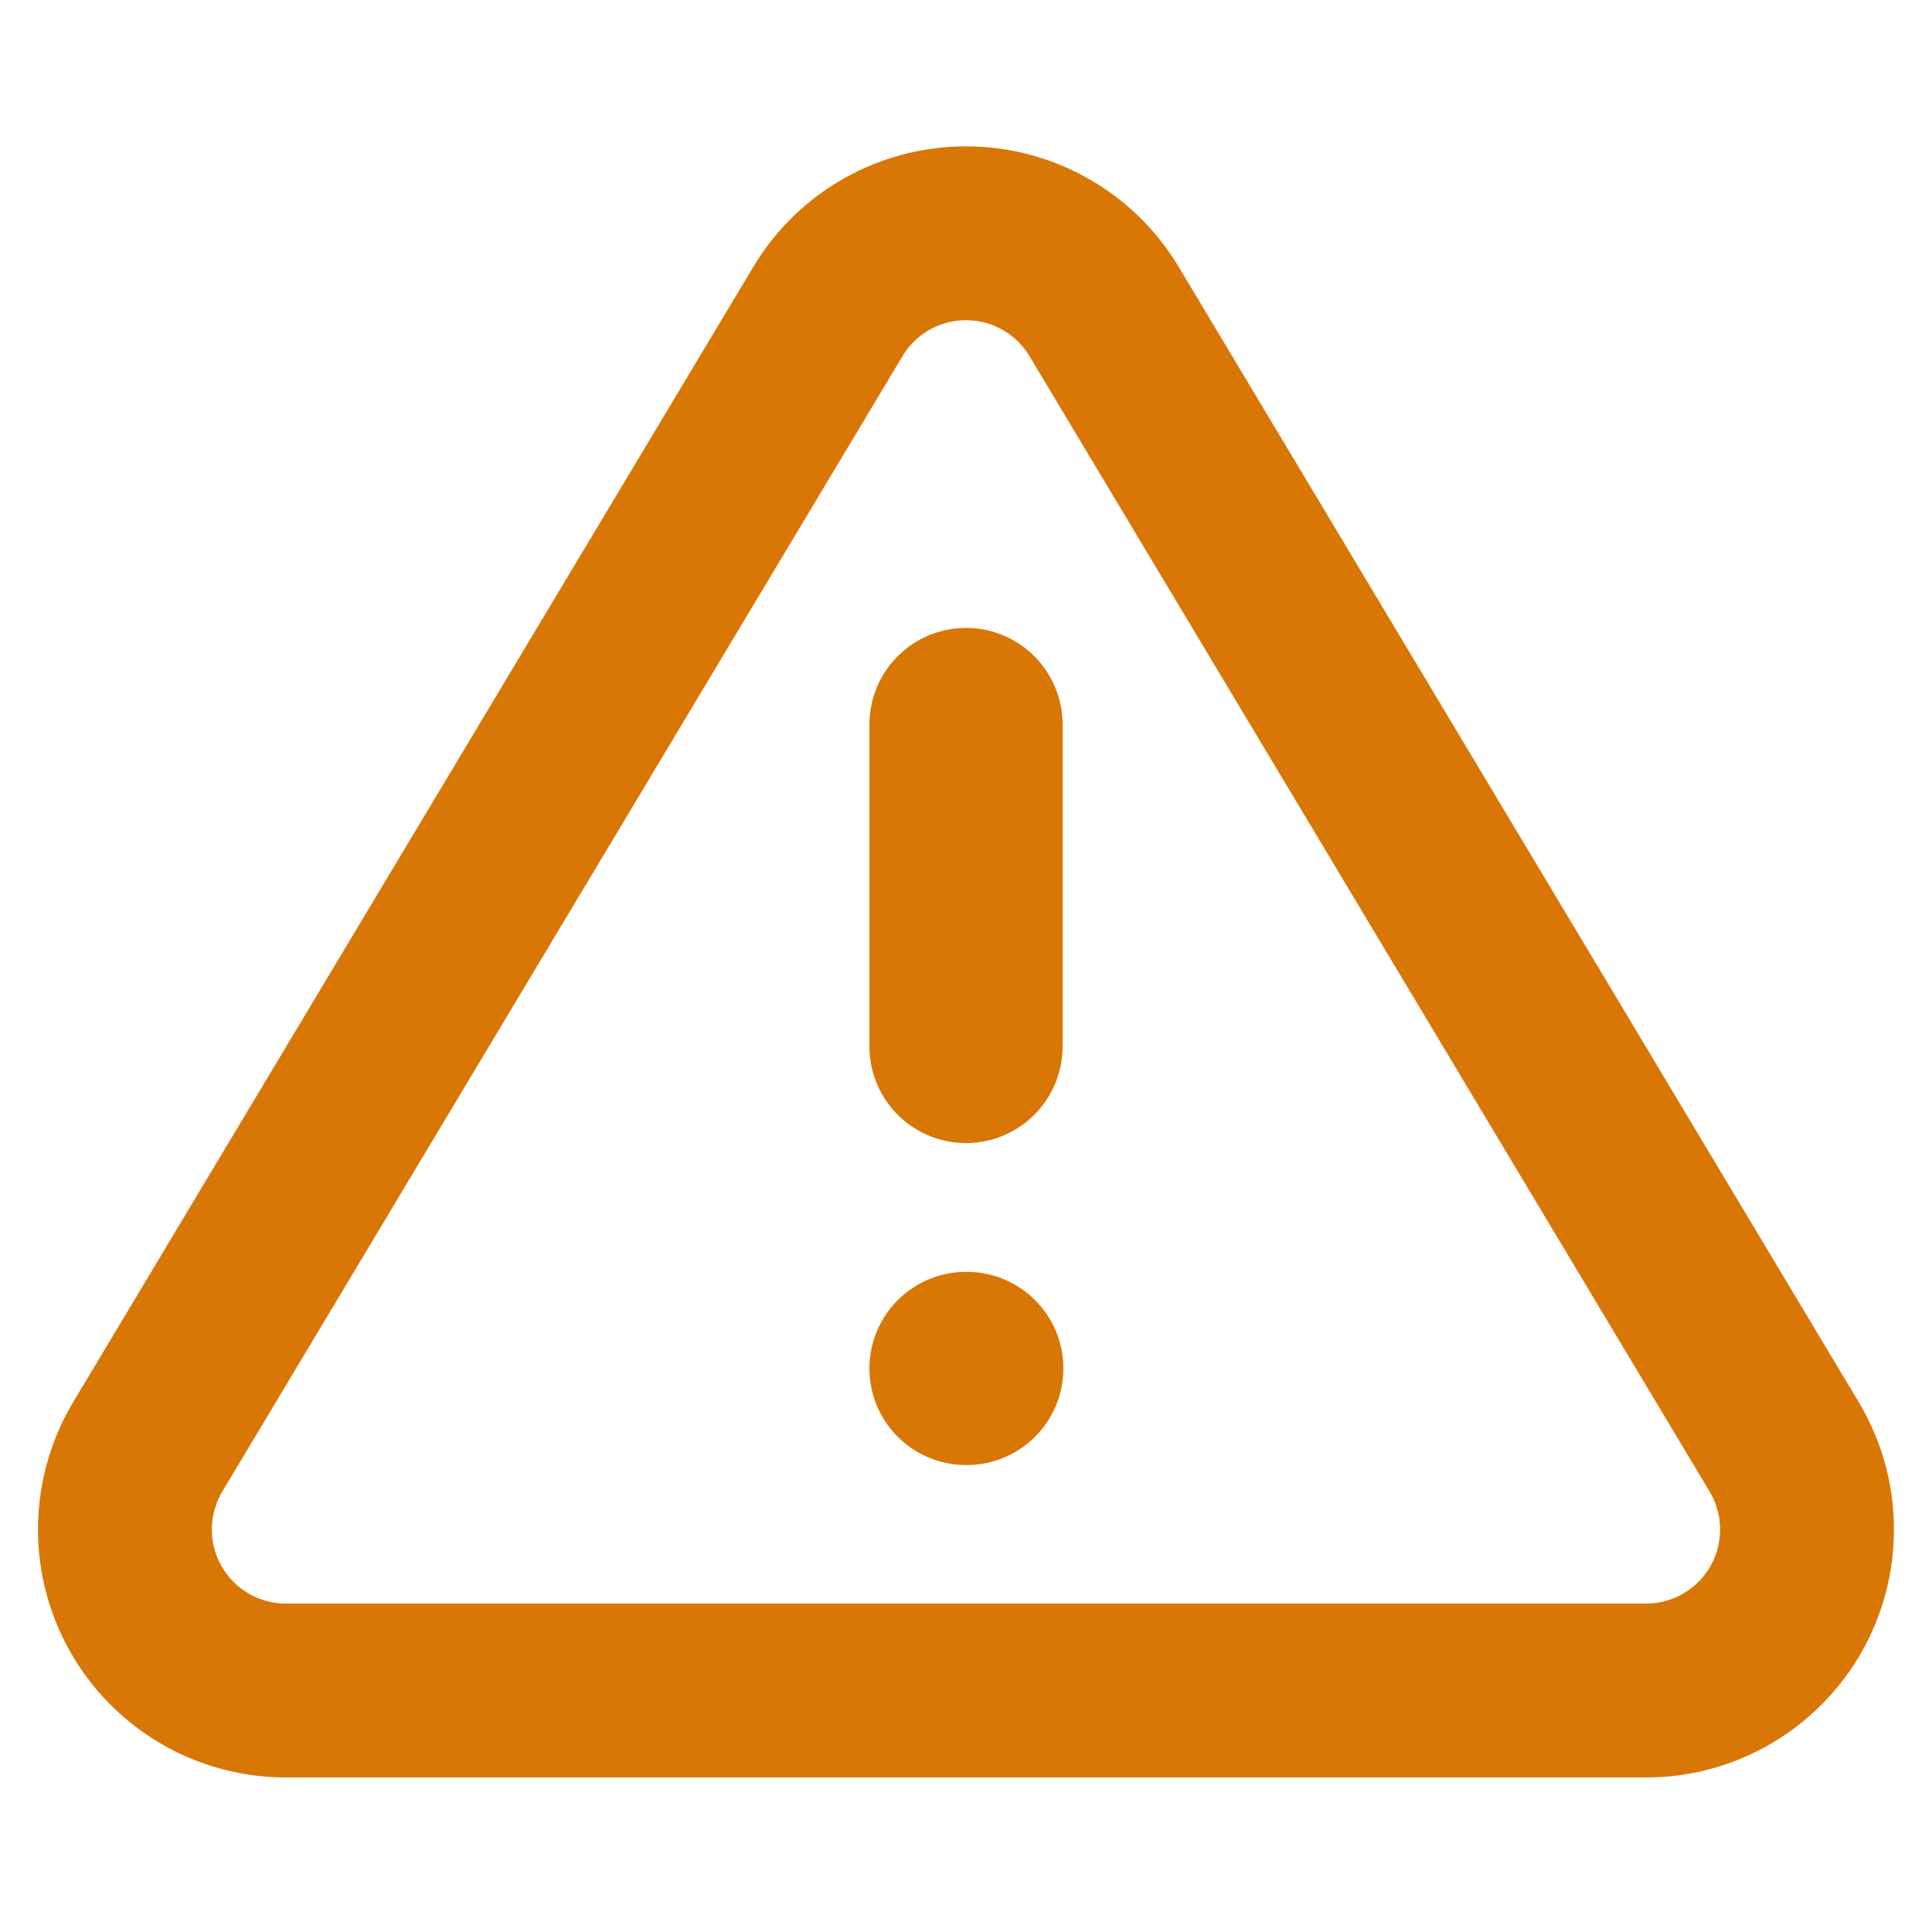
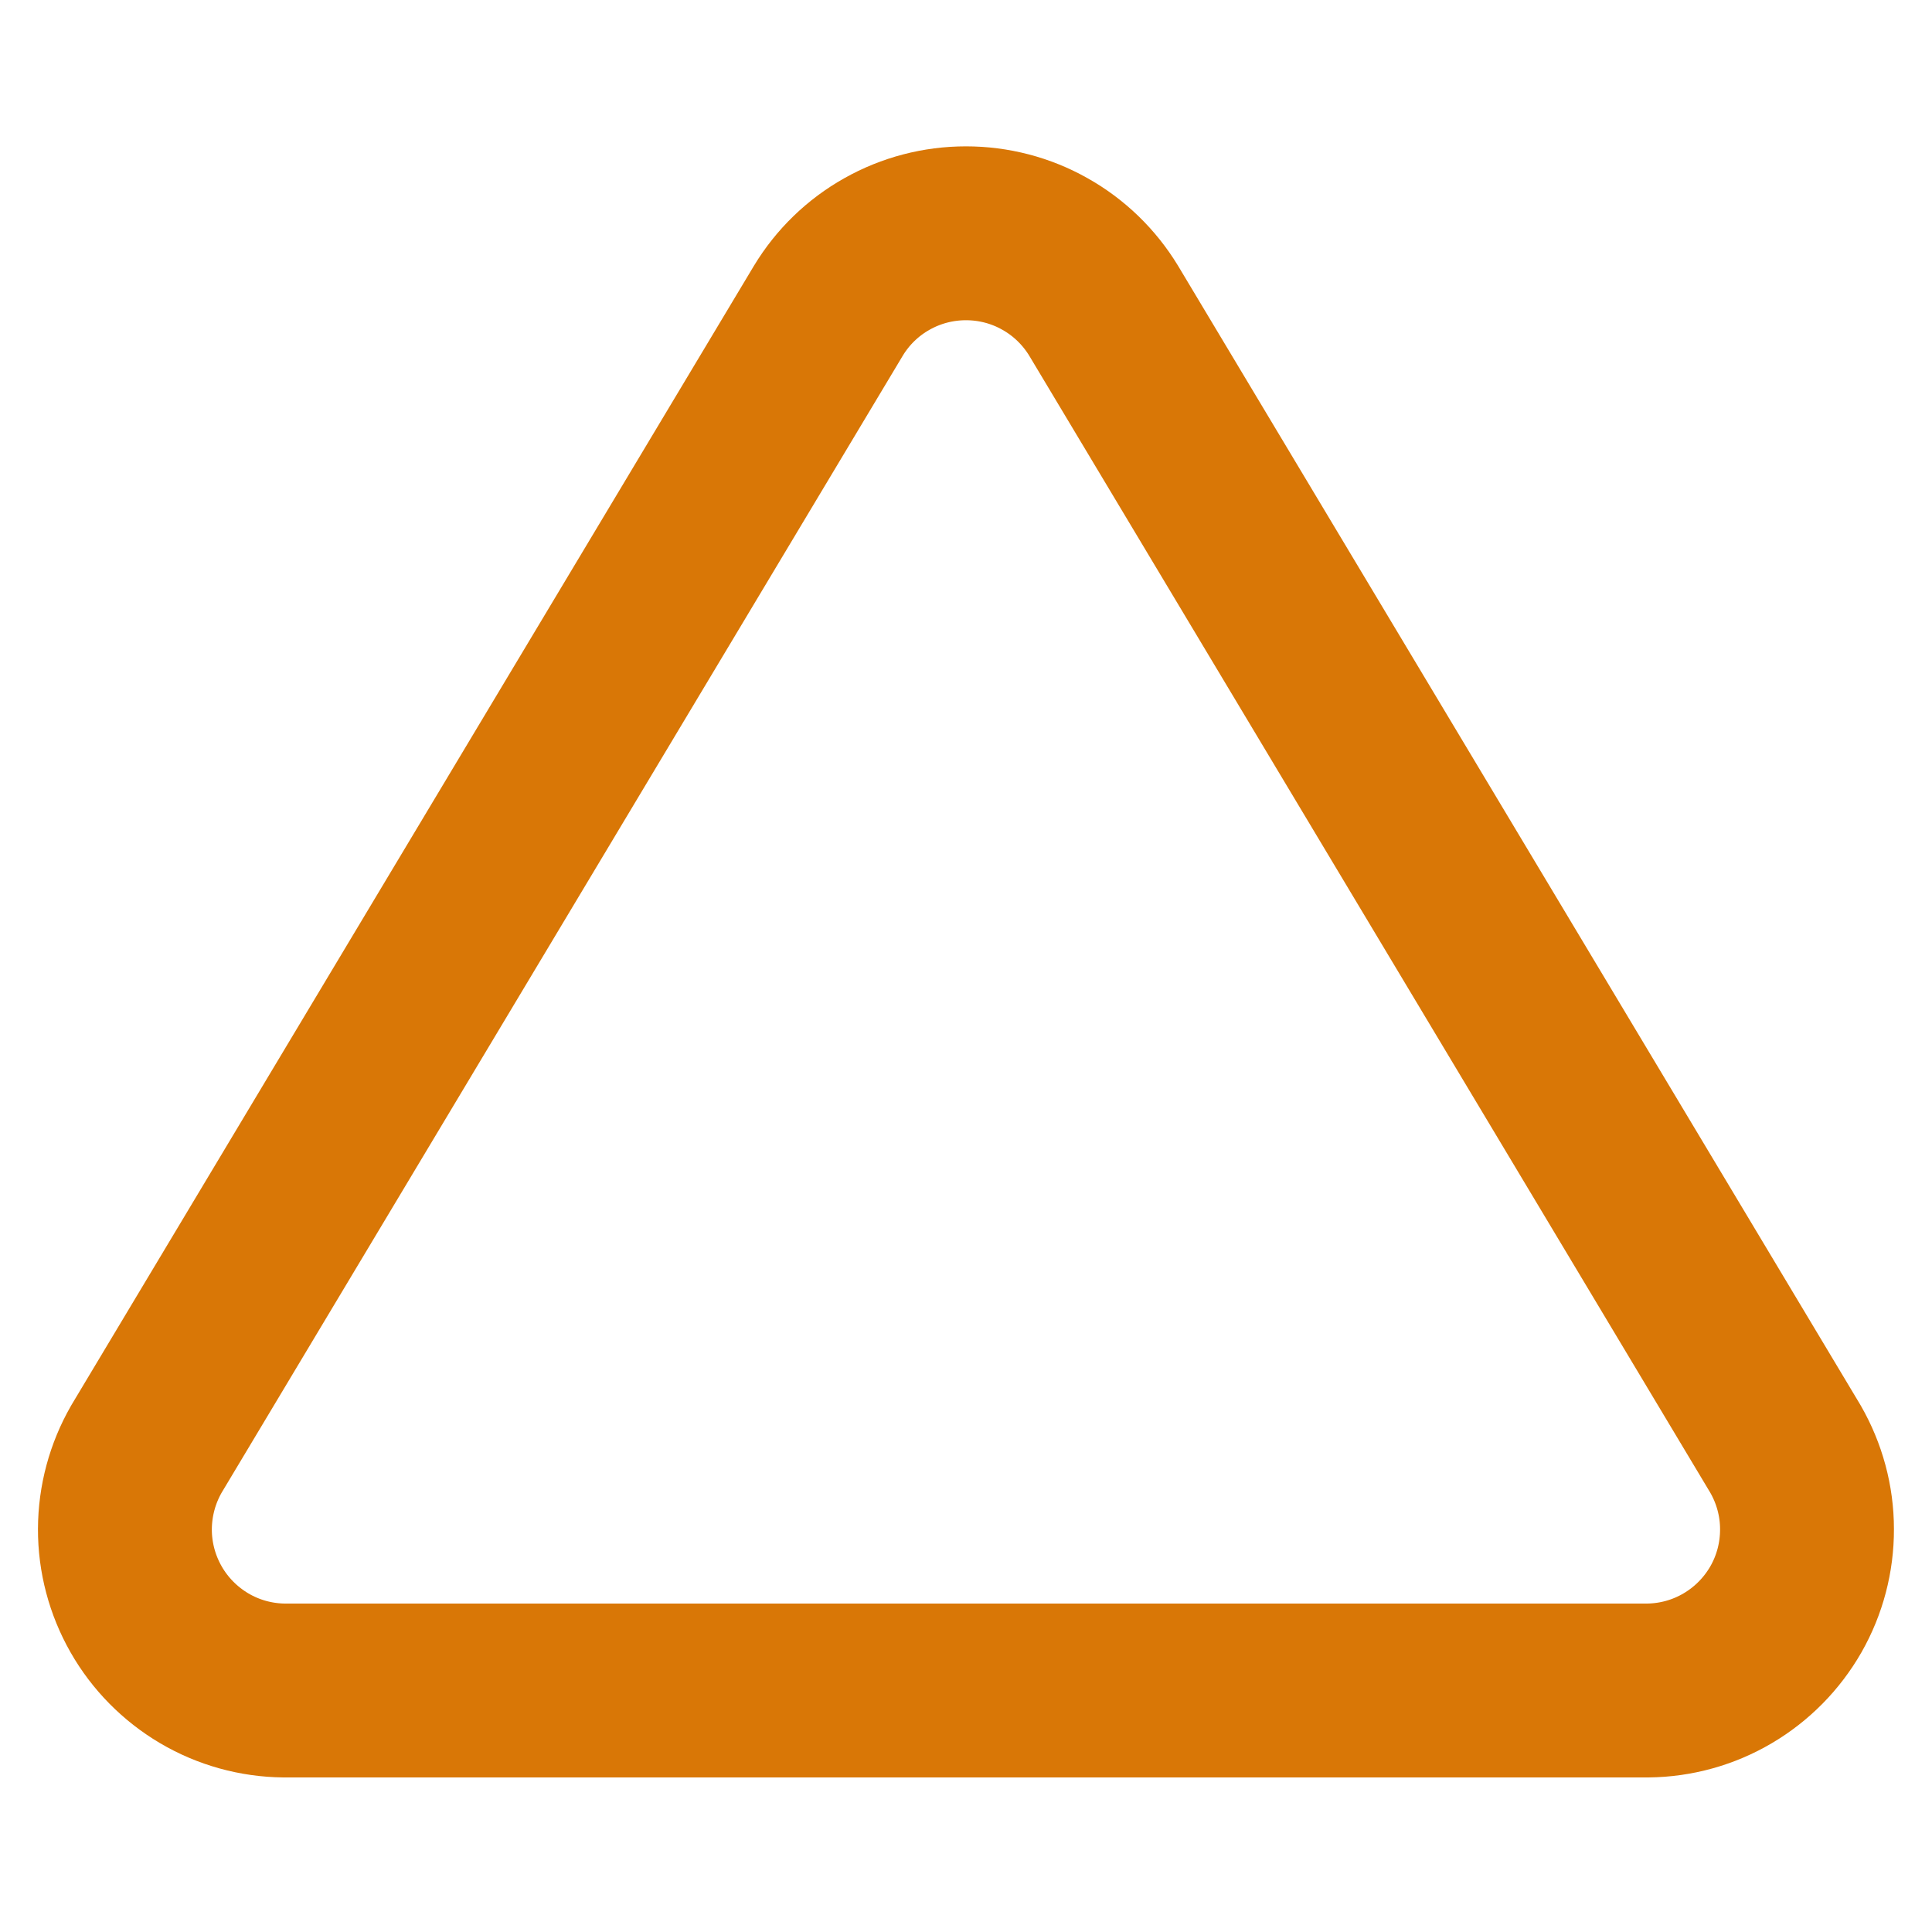
<svg xmlns="http://www.w3.org/2000/svg" width="20" height="20" viewBox="0 0 20 20" fill="none">
  <g id="a/alert-triangle">
    <path id="Vector" d="M8.575 3.217L1.516 15C1.371 15.252 1.294 15.538 1.293 15.829C1.292 16.12 1.368 16.406 1.512 16.659C1.656 16.912 1.864 17.122 2.114 17.27C2.365 17.418 2.65 17.497 2.941 17.5H17.058C17.349 17.497 17.634 17.418 17.885 17.27C18.136 17.122 18.343 16.912 18.488 16.659C18.632 16.406 18.707 16.12 18.706 15.829C18.706 15.538 18.628 15.252 18.483 15L11.425 3.217C11.276 2.972 11.067 2.769 10.817 2.629C10.568 2.488 10.286 2.415 10 2.415C9.713 2.415 9.432 2.488 9.182 2.629C8.932 2.769 8.723 2.972 8.575 3.217Z" stroke="#D97706" stroke-width="1.8" stroke-linecap="round" stroke-linejoin="round" />
-     <path id="Vector_2" d="M10 7.5V10.833" stroke="#D97706" stroke-width="2" stroke-linecap="round" stroke-linejoin="round" />
-     <path id="Vector_3" d="M10 14.166H10.008" stroke="#D97706" stroke-width="2" stroke-linecap="round" stroke-linejoin="round" />
  </g>
</svg>